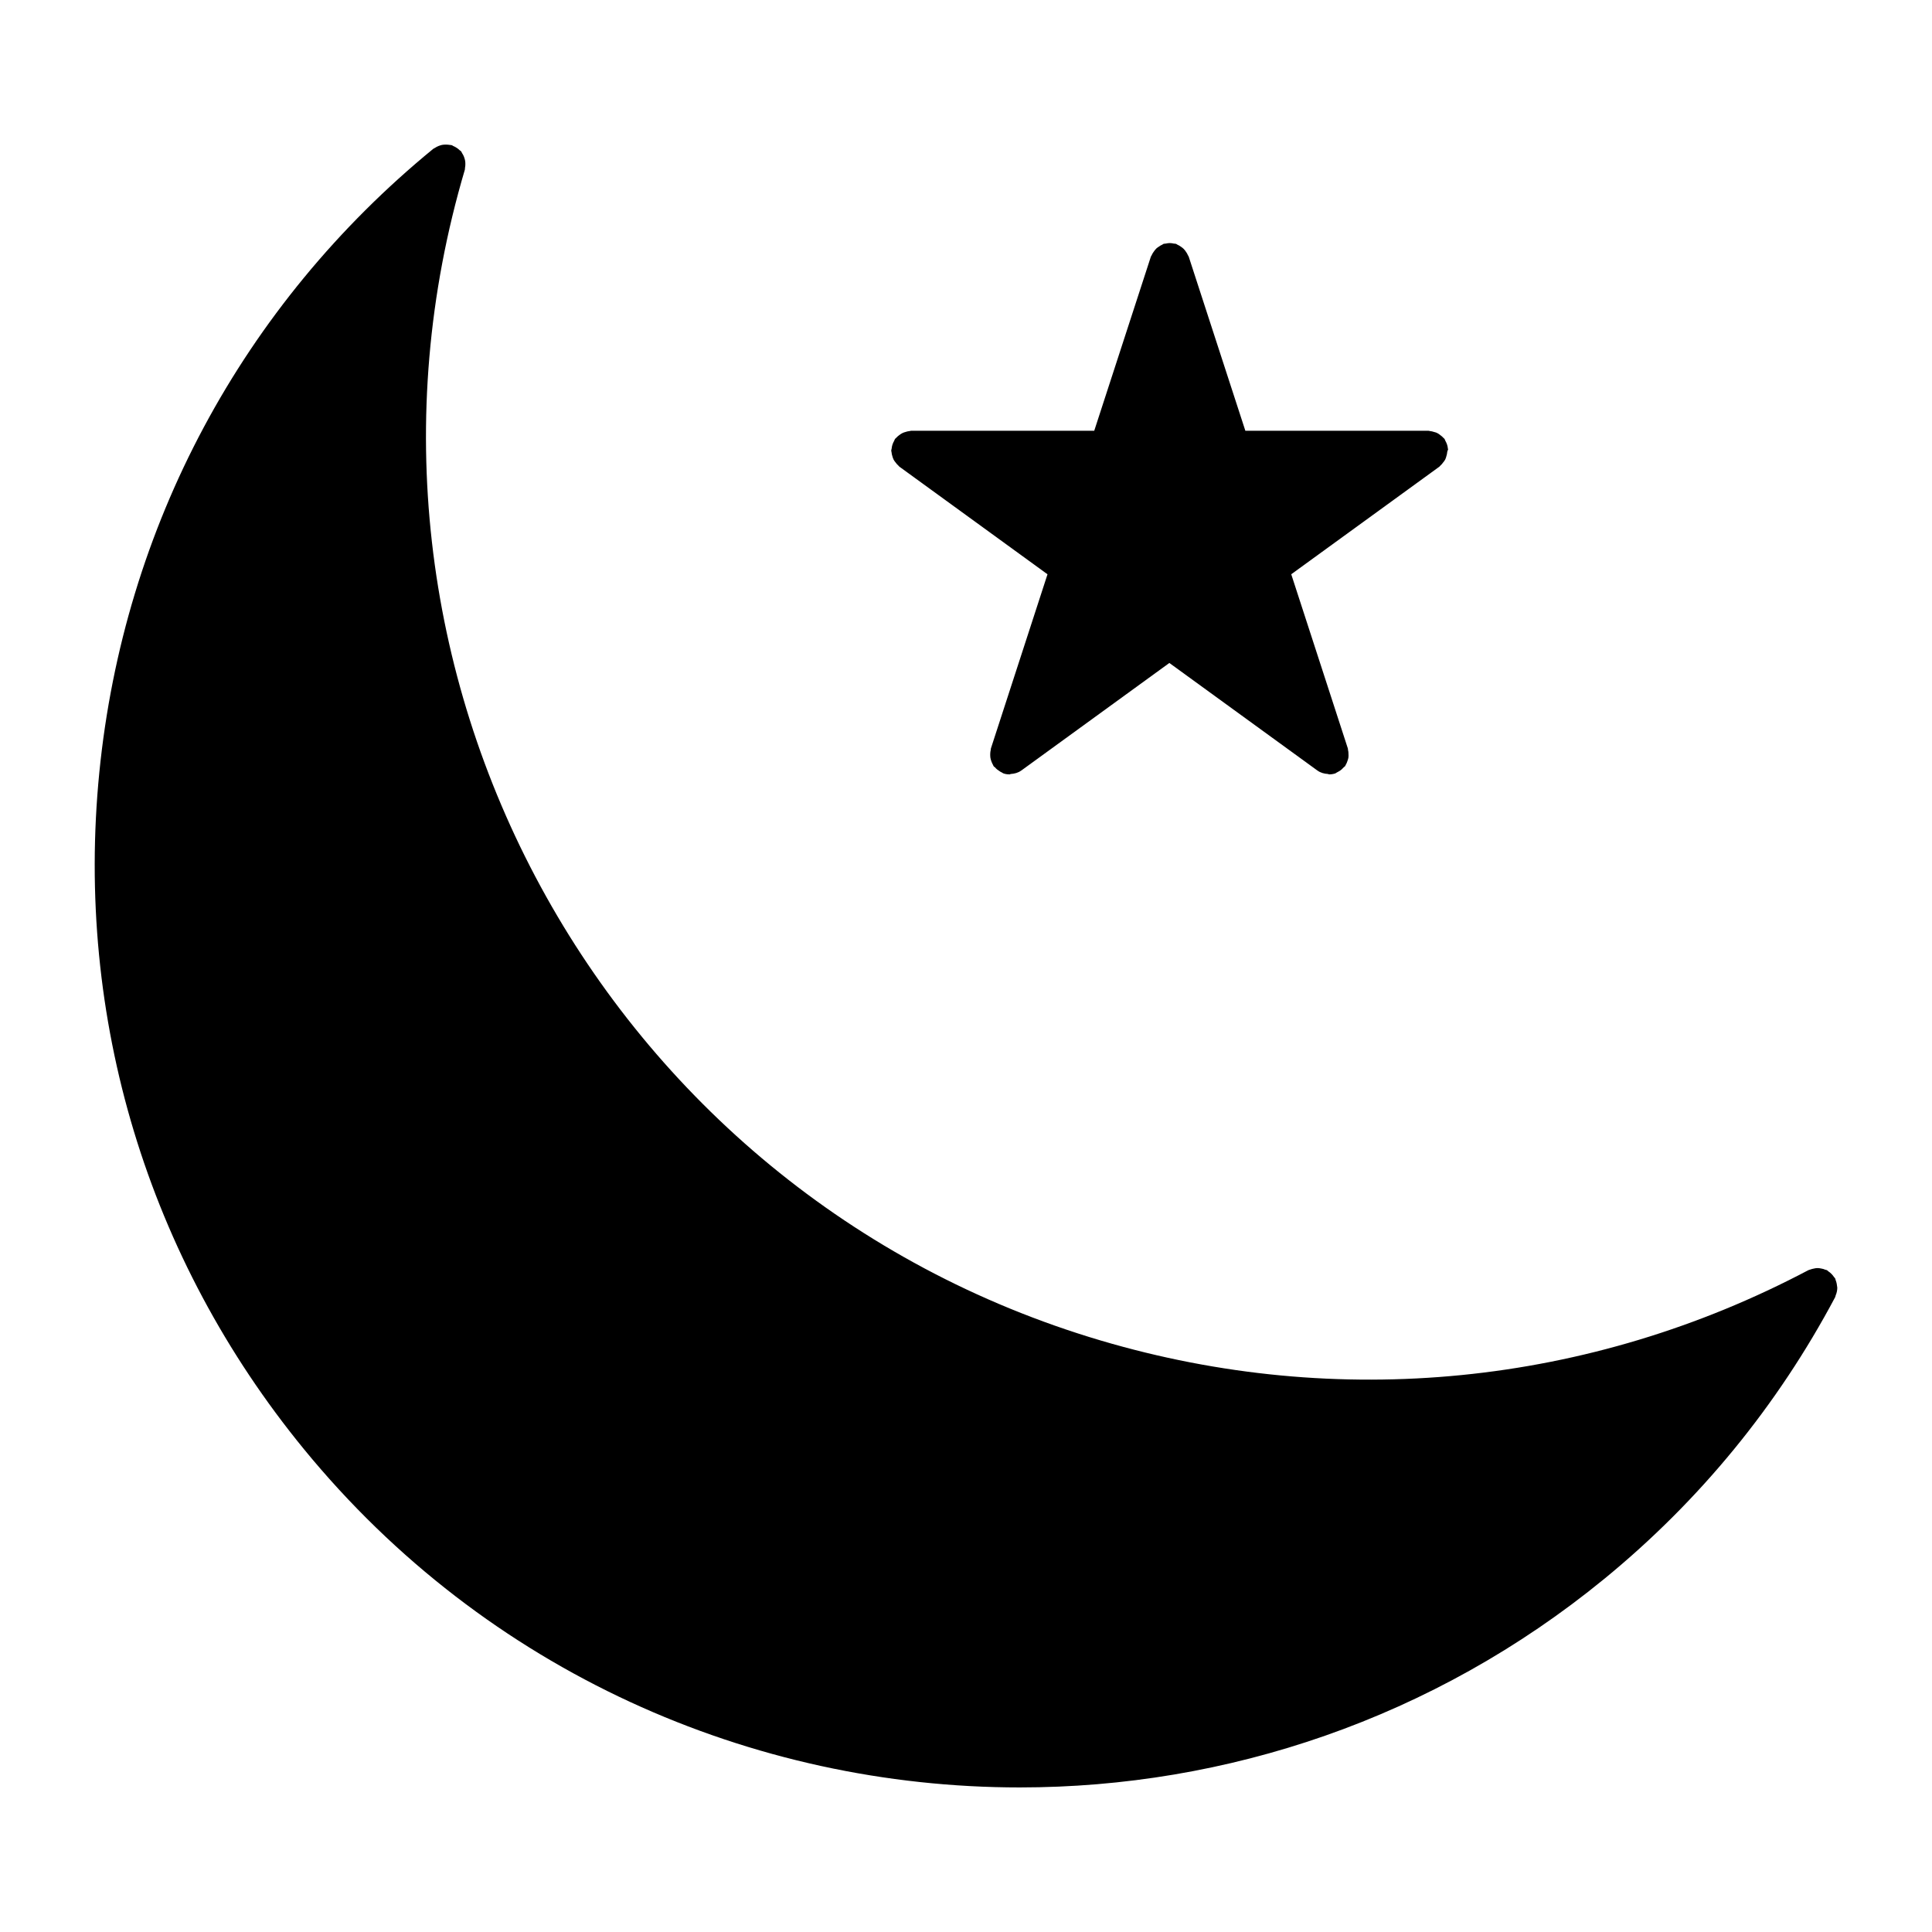
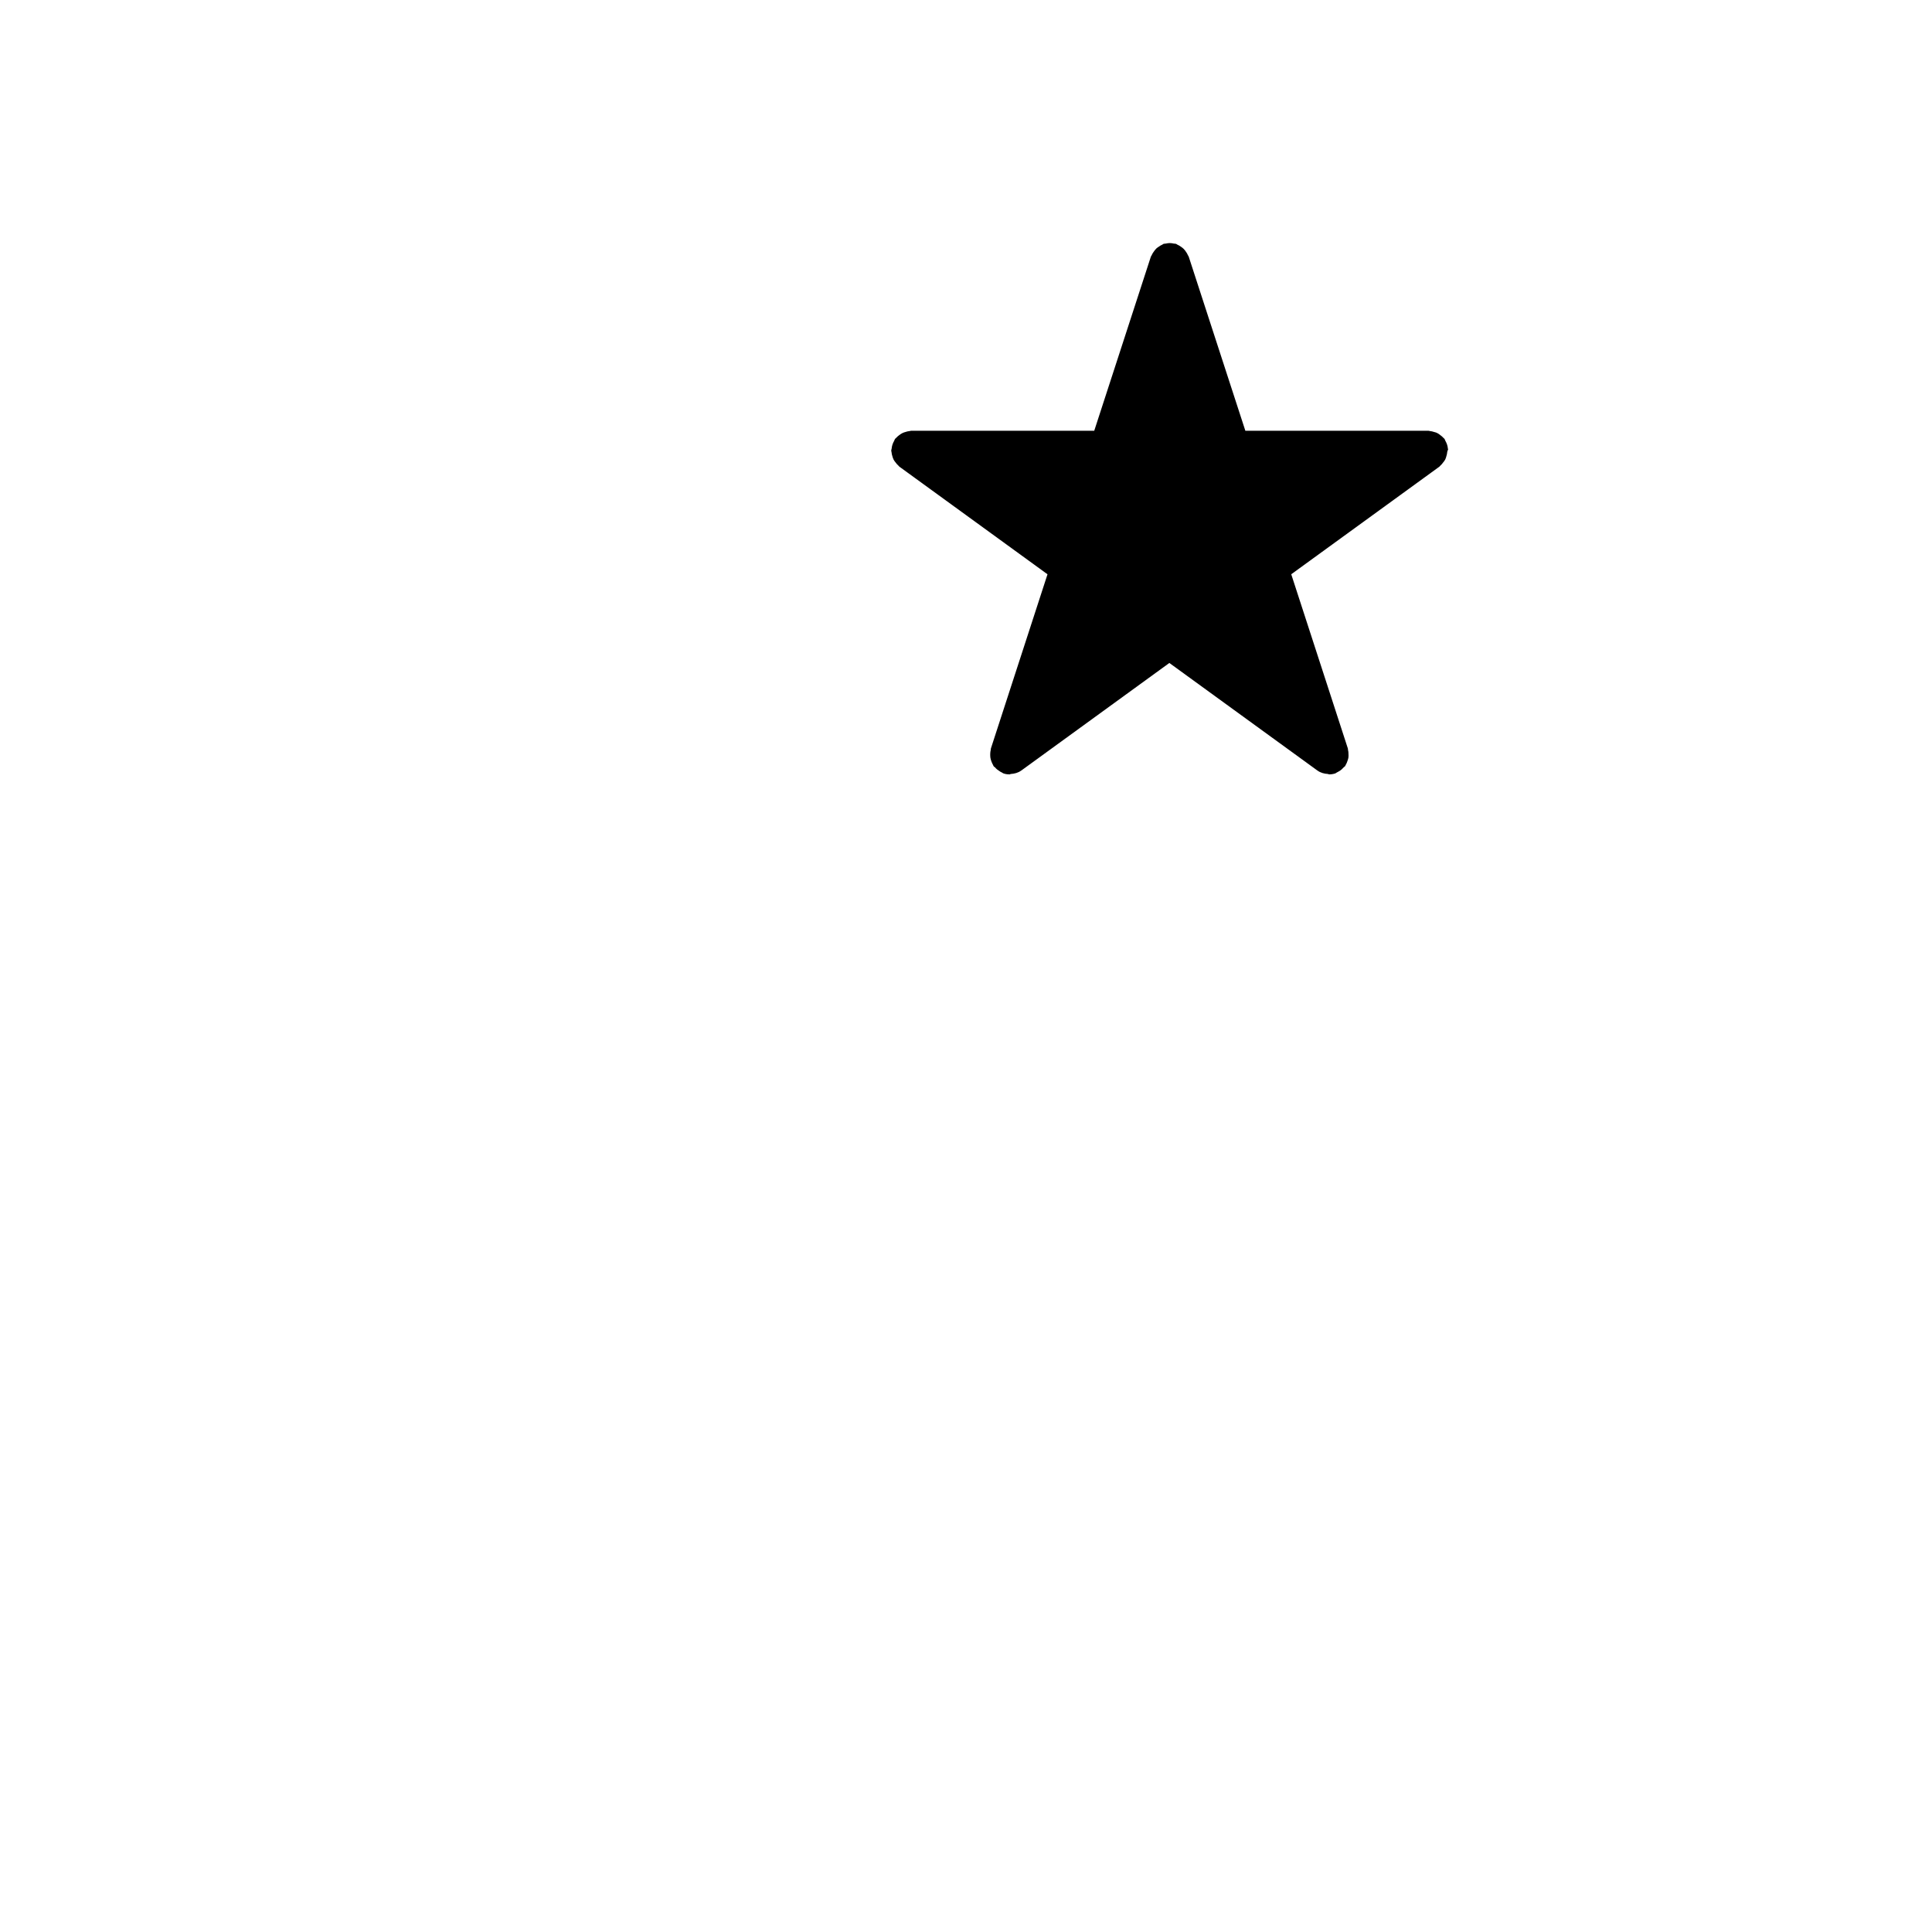
<svg xmlns="http://www.w3.org/2000/svg" fill="#000000" width="800px" height="800px" version="1.1" viewBox="144 144 512 512">
  <g>
-     <path d="m630.77 484.3c-0.062-0.367-0.168-0.715-0.305-1.07-0.062-0.156-0.062-0.285-0.125-0.43-0.082-0.156-0.219-0.242-0.305-0.367-0.211-0.305-0.43-0.598-0.684-0.84-0.25-0.262-0.516-0.473-0.809-0.66-0.137-0.117-0.219-0.242-0.387-0.324-0.148-0.082-0.305-0.062-0.453-0.125-0.324-0.156-0.66-0.242-1.039-0.305-0.316-0.062-0.652-0.125-0.957-0.125-0.336 0-0.66 0.043-0.988 0.125-0.348 0.062-0.672 0.148-1.008 0.273-0.156 0.074-0.324 0.074-0.473 0.156-58.012 30.648-124.63 37.27-187.53 18.641-132-39.059-207.61-178.27-168.52-310.27 0.043-0.168 0.012-0.324 0.043-0.492 0.074-0.348 0.094-0.691 0.094-1.059 0-0.336-0.02-0.66-0.094-0.988-0.074-0.324-0.168-0.621-0.293-0.945-0.137-0.324-0.293-0.641-0.492-0.922-0.094-0.148-0.117-0.305-0.219-0.43-0.105-0.148-0.262-0.219-0.387-0.305-0.242-0.25-0.516-0.473-0.82-0.66-0.305-0.211-0.598-0.348-0.922-0.492-0.156-0.074-0.273-0.199-0.441-0.219-0.168-0.062-0.324-0.02-0.484-0.062-0.348-0.062-0.684-0.082-1.039-0.082-0.348 0-0.672 0.02-1.008 0.082-0.316 0.082-0.609 0.168-0.902 0.285-0.355 0.148-0.672 0.305-0.977 0.516-0.125 0.105-0.285 0.125-0.41 0.219-50.613 41.461-82.035 100.15-88.512 165.24-6.465 65.105 12.805 128.82 54.254 179.42 48.355 59.02 118.74 89.605 189.68 89.605 54.602 0 109.55-18.125 154.98-55.344 25.234-20.688 45.793-45.785 61.109-74.605 0.062-0.156 0.062-0.285 0.125-0.453 0.156-0.324 0.242-0.672 0.324-1.039 0.062-0.324 0.105-0.66 0.105-0.988-0.035-0.32-0.078-0.645-0.141-0.961z" />
    <path d="m527.7 262.85c-0.043-0.348-0.082-0.672-0.211-1.027-0.117-0.355-0.262-0.672-0.453-0.996-0.094-0.168-0.117-0.348-0.219-0.516-0.082-0.105-0.211-0.168-0.285-0.262-0.242-0.273-0.516-0.516-0.82-0.723-0.242-0.219-0.484-0.367-0.754-0.516-0.305-0.18-0.641-0.262-0.977-0.348-0.336-0.105-0.652-0.199-0.996-0.219-0.148-0.02-0.262-0.082-0.418-0.082h-48.535l-15.008-46.141c-0.043-0.156-0.148-0.219-0.199-0.348-0.148-0.348-0.316-0.66-0.547-0.965-0.188-0.262-0.355-0.523-0.578-0.734-0.23-0.242-0.516-0.43-0.789-0.621-0.293-0.219-0.586-0.367-0.914-0.523-0.125-0.062-0.219-0.168-0.355-0.211-0.199-0.062-0.379-0.02-0.586-0.062-0.336-0.082-0.672-0.137-1.051-0.137-0.379 0-0.691 0.051-1.059 0.137-0.199 0.043-0.379 0-0.566 0.062-0.148 0.043-0.219 0.148-0.348 0.211-0.336 0.156-0.641 0.305-0.945 0.547-0.262 0.188-0.535 0.336-0.754 0.598-0.219 0.219-0.41 0.473-0.598 0.754-0.219 0.293-0.41 0.598-0.547 0.945-0.051 0.125-0.156 0.211-0.199 0.348l-15.008 46.141h-48.535c-0.148 0-0.273 0.062-0.418 0.082-0.348 0.02-0.672 0.117-1.008 0.219-0.324 0.082-0.652 0.188-0.945 0.348-0.285 0.148-0.523 0.316-0.789 0.516-0.293 0.219-0.566 0.453-0.809 0.723-0.082 0.117-0.211 0.18-0.285 0.262-0.117 0.168-0.137 0.348-0.23 0.516-0.188 0.305-0.336 0.652-0.453 0.996-0.117 0.336-0.168 0.66-0.211 1.027-0.02 0.211-0.117 0.367-0.117 0.578 0 0.156 0.074 0.242 0.082 0.387 0.02 0.367 0.105 0.691 0.211 1.051 0.094 0.324 0.188 0.652 0.336 0.934 0.148 0.273 0.336 0.535 0.535 0.766 0.219 0.305 0.453 0.586 0.734 0.82 0.105 0.082 0.156 0.219 0.262 0.285l39.254 28.52-15 46.16c-0.043 0.125-0.012 0.25-0.043 0.387-0.094 0.336-0.117 0.684-0.137 1.07 0 0.324 0 0.66 0.043 0.965 0.043 0.324 0.156 0.652 0.25 0.945 0.137 0.348 0.25 0.66 0.441 0.977 0.082 0.125 0.082 0.25 0.168 0.355 0.105 0.156 0.25 0.199 0.367 0.305 0.316 0.387 0.691 0.691 1.133 0.965 0.23 0.18 0.473 0.305 0.746 0.43 0.137 0.062 0.219 0.18 0.379 0.219 0.535 0.188 1.082 0.25 1.617 0.25 0.105 0 0.199-0.105 0.305-0.105 0.988-0.062 1.973-0.324 2.75-0.902h0.02l39.254-28.52 39.254 28.52h0.012c0.789 0.578 1.762 0.84 2.762 0.902 0.105 0 0.211 0.105 0.305 0.105 0.535 0 1.09-0.082 1.617-0.25 0.148-0.043 0.23-0.156 0.367-0.219 0.262-0.125 0.492-0.25 0.746-0.41 0.441-0.273 0.828-0.621 1.156-1.008 0.105-0.105 0.242-0.168 0.348-0.285 0.082-0.105 0.094-0.23 0.168-0.336 0.211-0.324 0.324-0.66 0.453-1.02 0.105-0.293 0.211-0.598 0.262-0.902 0.043-0.324 0.043-0.66 0.02-0.988 0-0.367-0.02-0.715-0.125-1.07-0.02-0.137 0-0.262-0.043-0.387l-15-46.16 39.266-28.52c0.117-0.082 0.168-0.219 0.262-0.285 0.273-0.23 0.516-0.516 0.723-0.82 0.199-0.23 0.387-0.492 0.547-0.766 0.148-0.285 0.23-0.609 0.324-0.934 0.105-0.336 0.188-0.66 0.211-1.051 0.02-0.148 0.082-0.23 0.082-0.387 0.223-0.191 0.129-0.371 0.098-0.57z" />
  </g>
</svg>